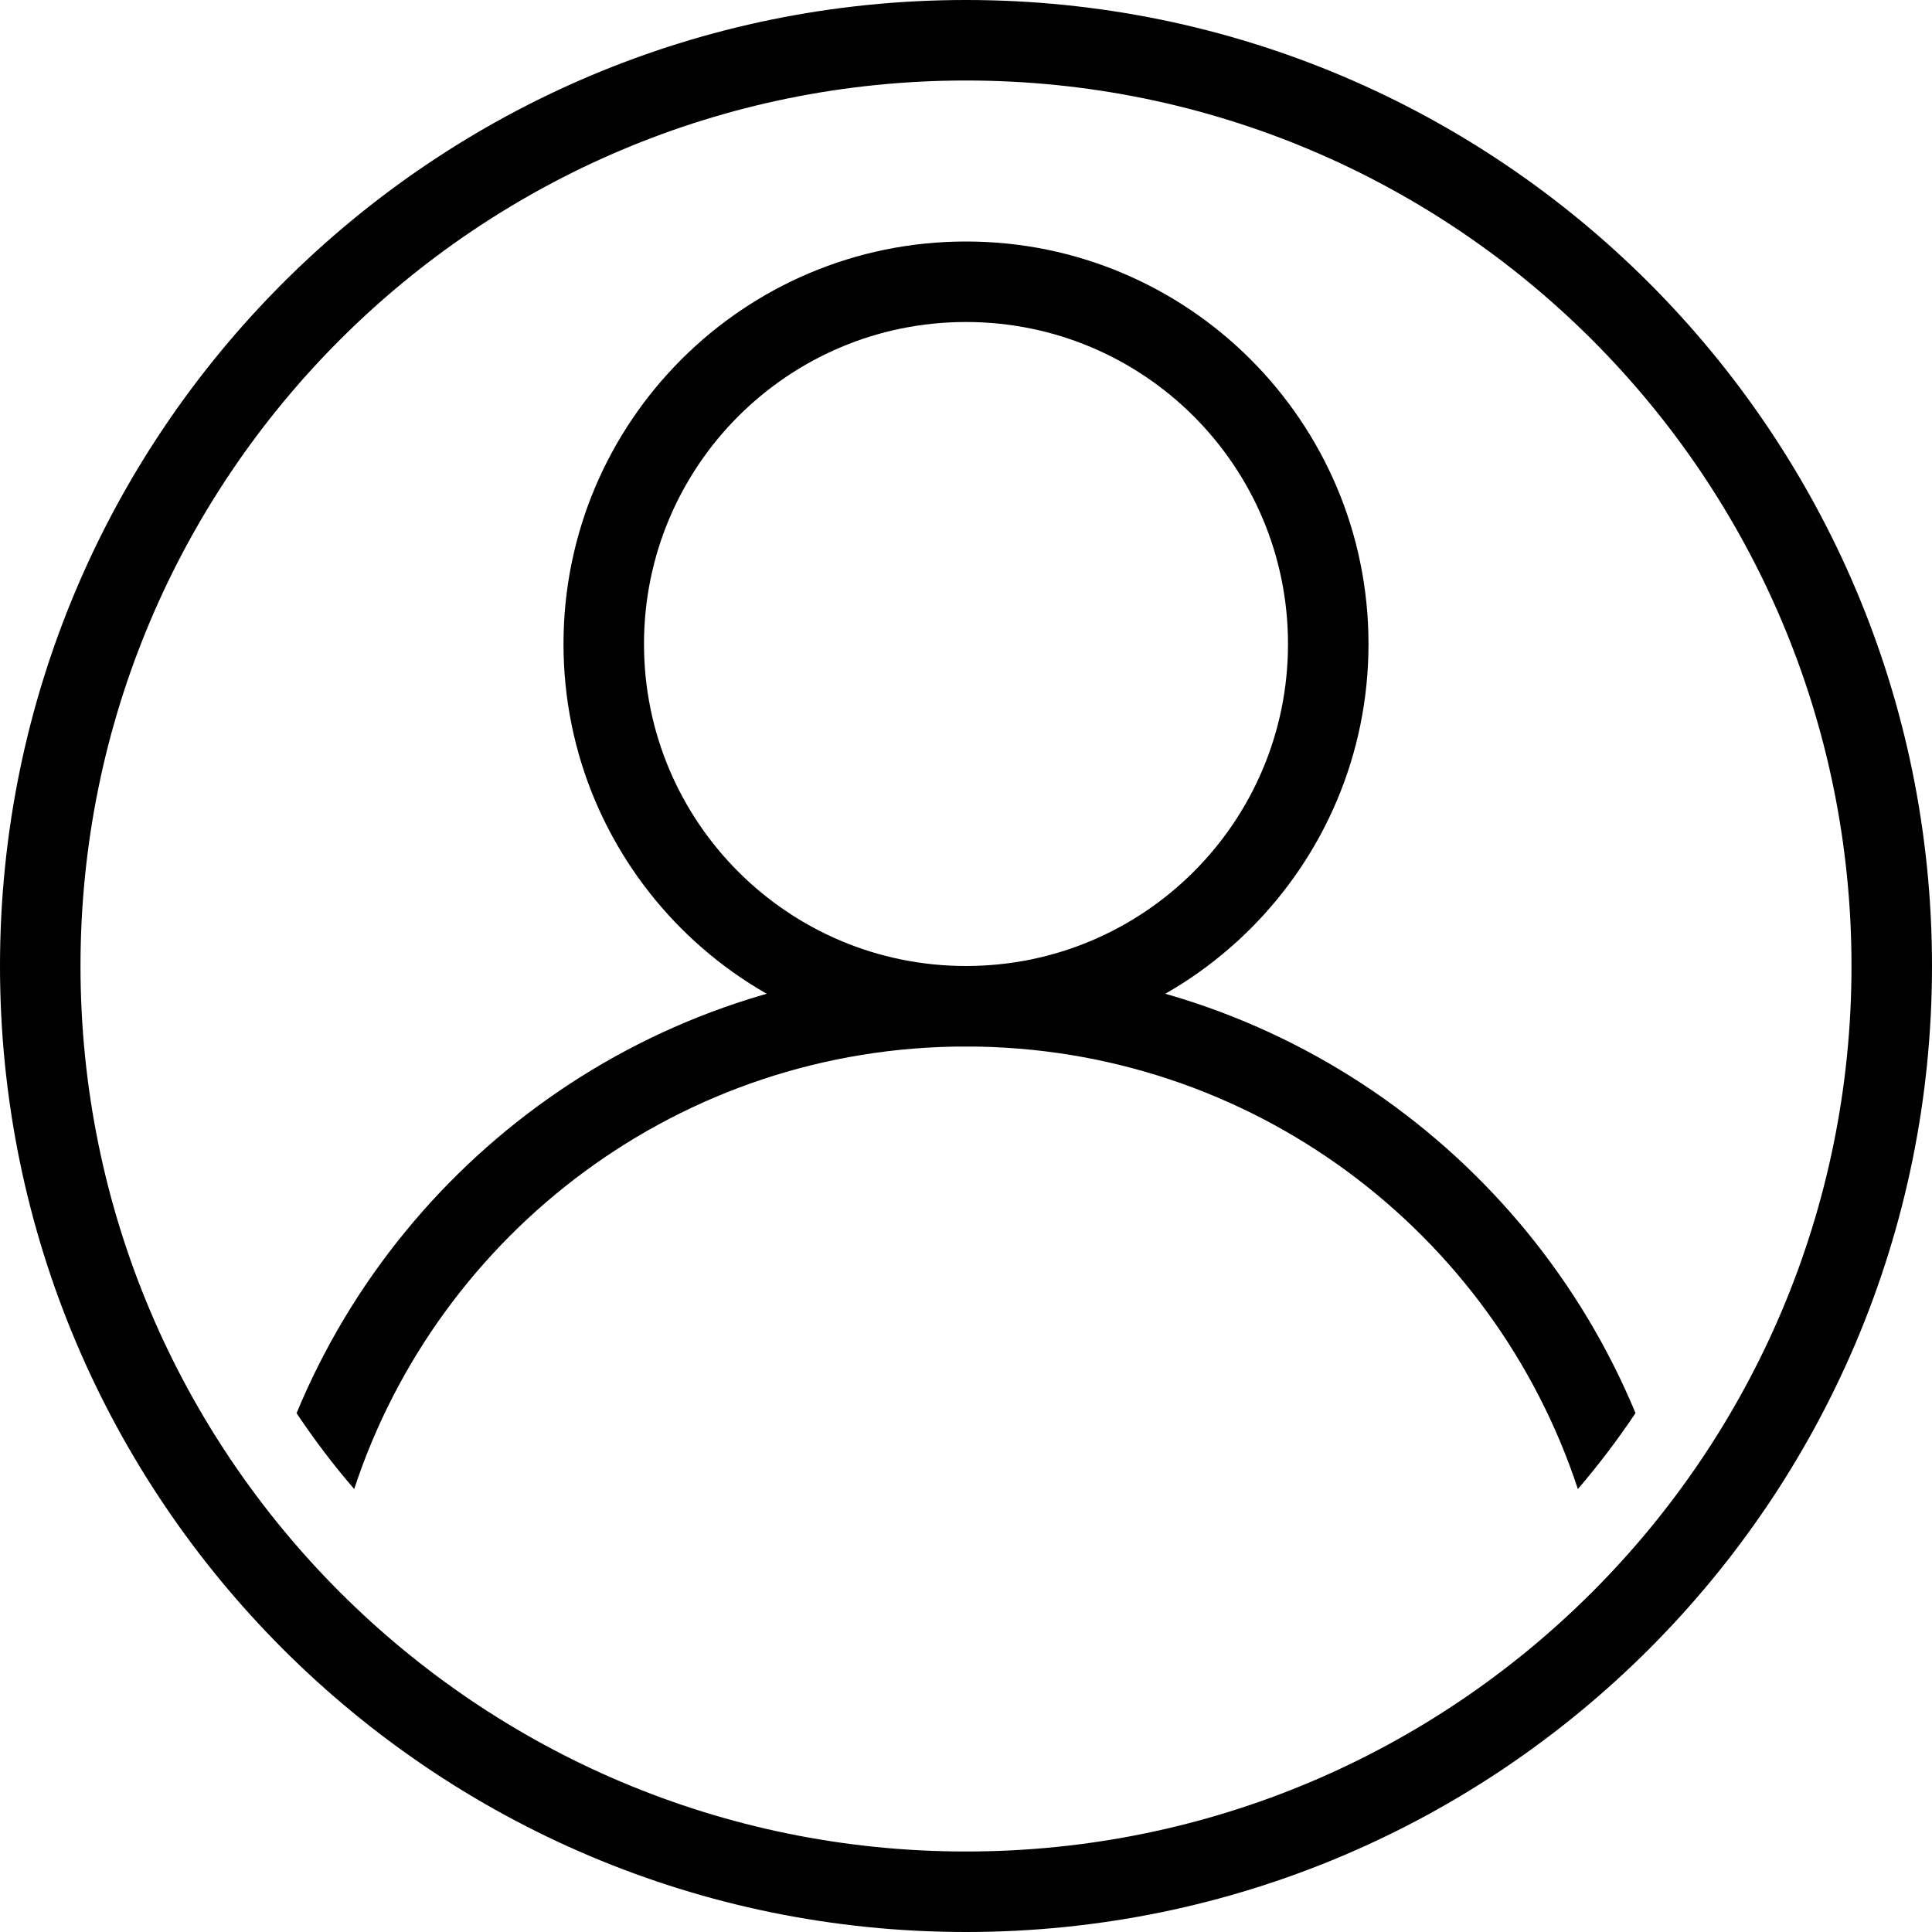
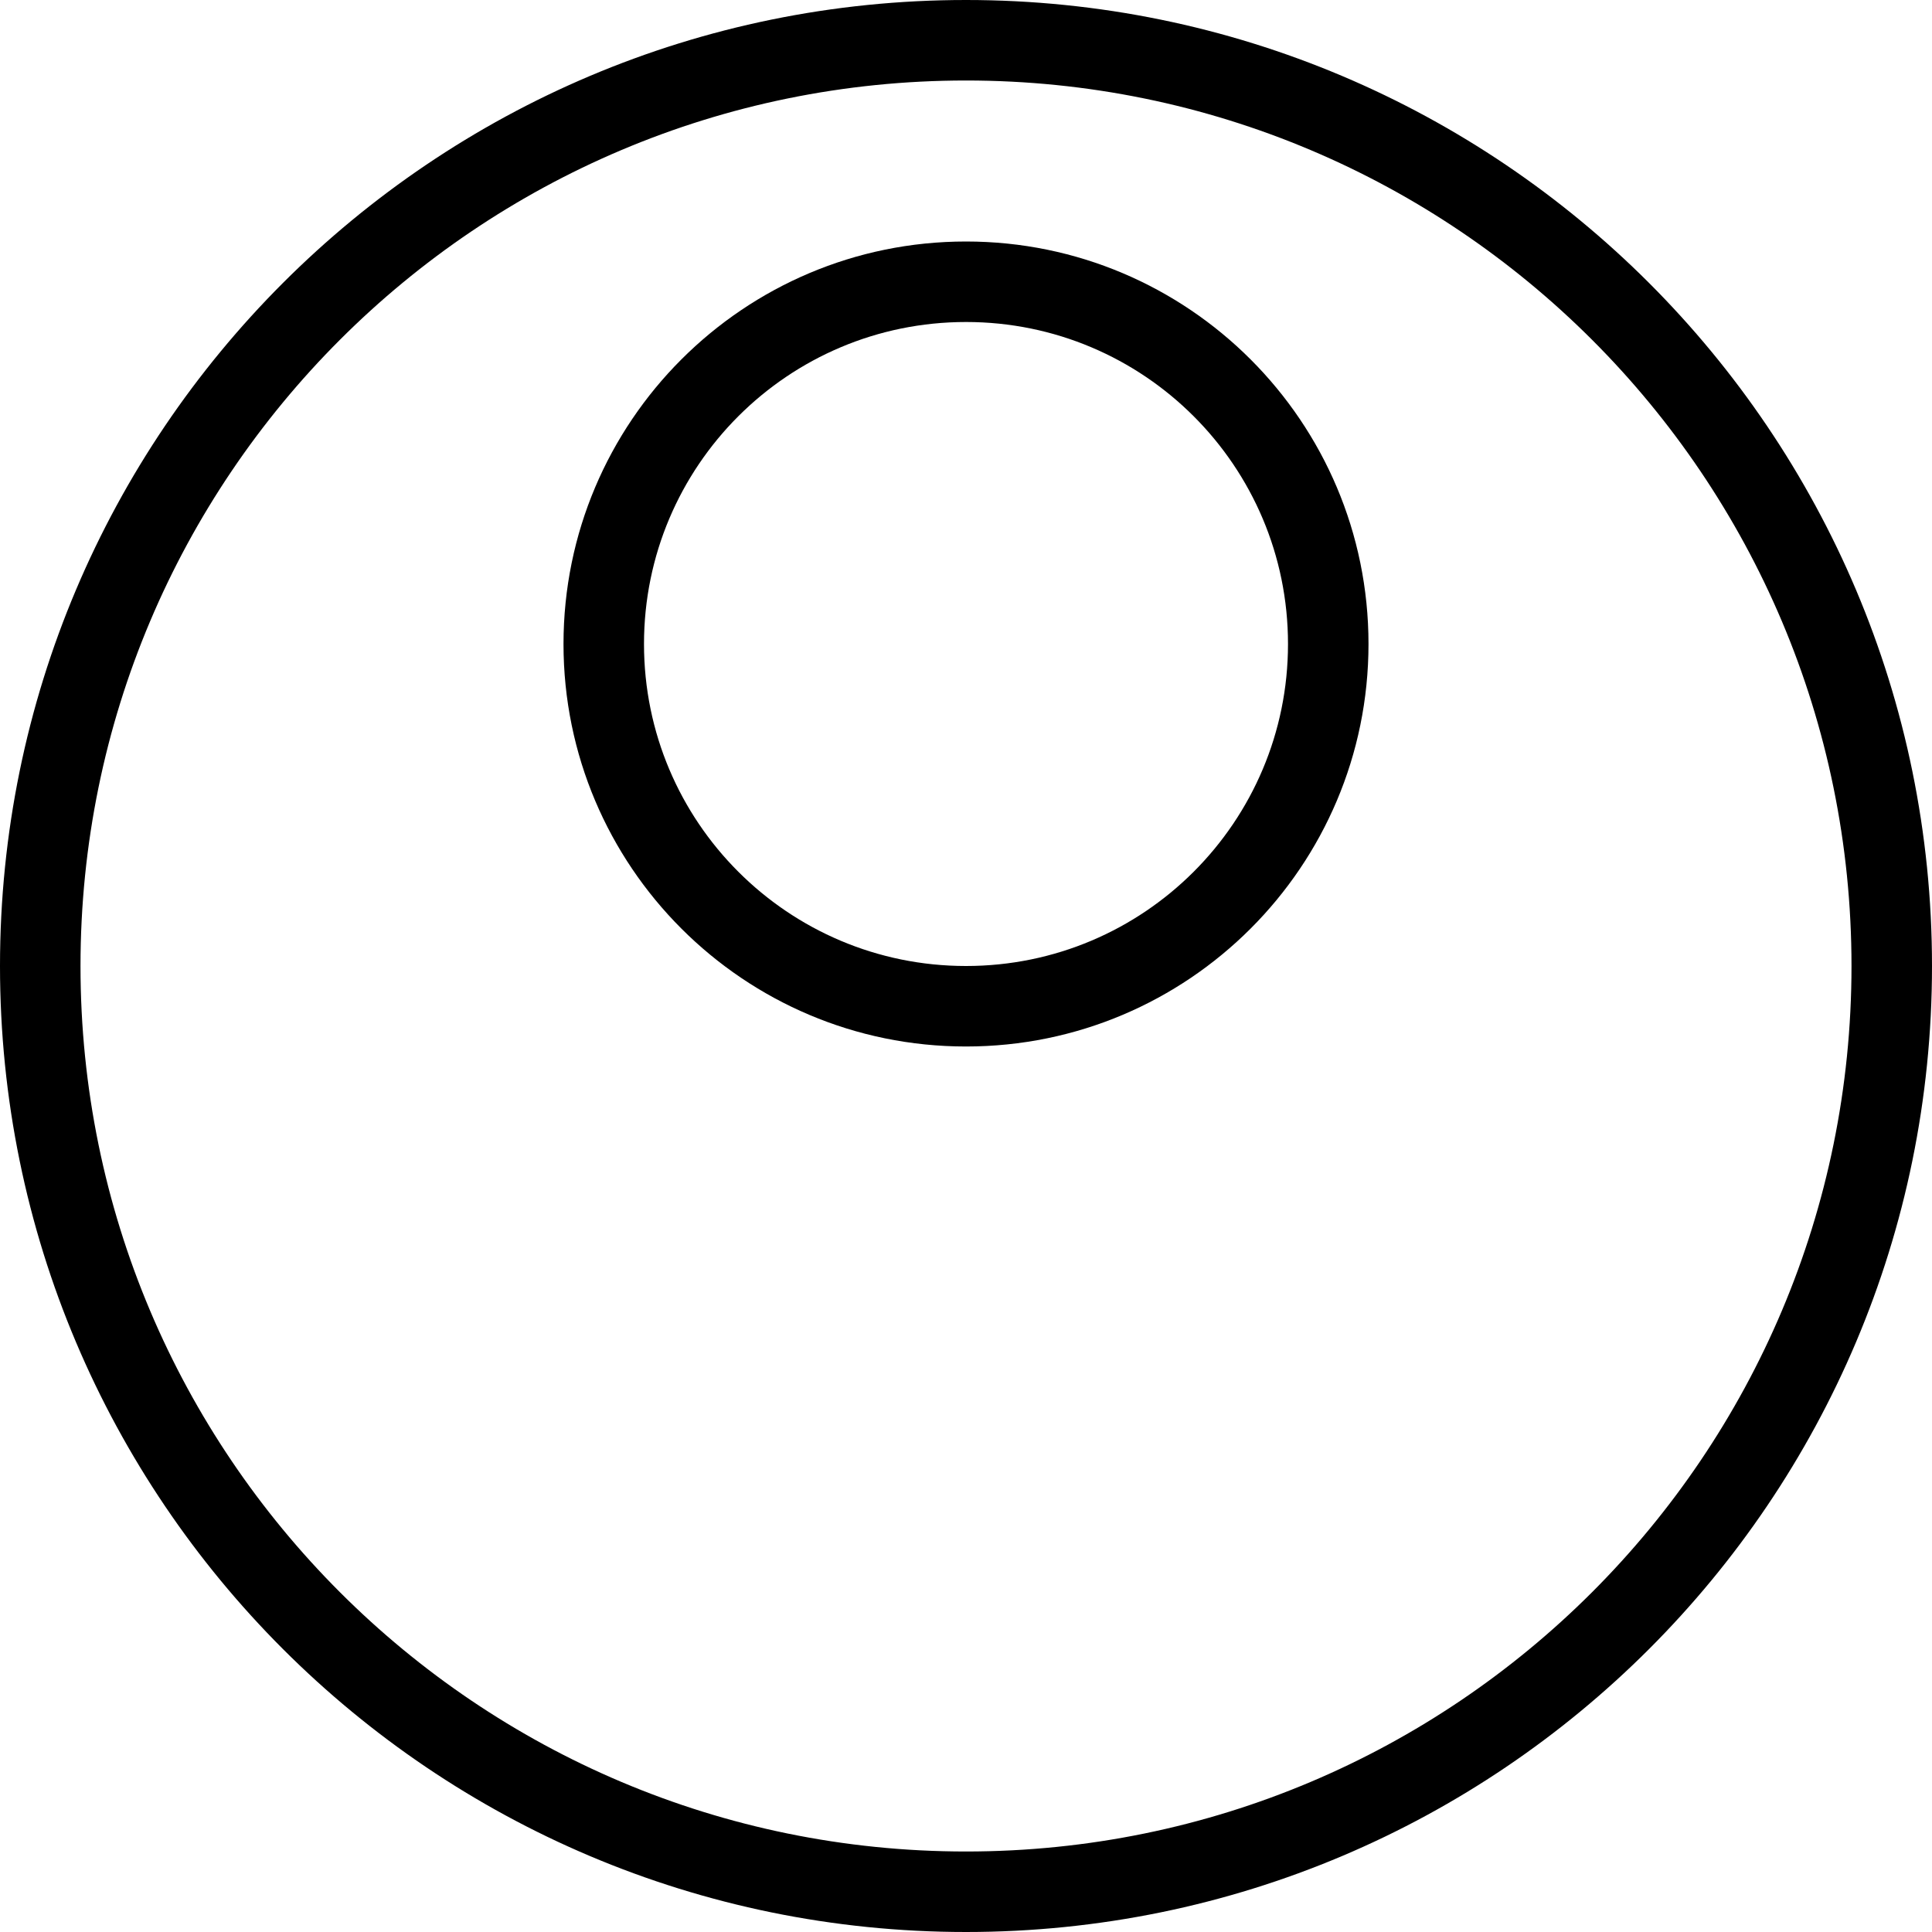
<svg xmlns="http://www.w3.org/2000/svg" width="24" height="24" viewBox="0 0 24 24">
  <g fill="none" fill-rule="evenodd">
    <g fill="#000">
      <path d="M12 0c6.627 0 12 5.373 12 12s-5.373 12-12 12S0 18.627 0 12 5.373 0 12 0zm0 1C5.925 1 1 5.925 1 12s4.925 11 11 11 11-4.925 11-11S18.075 1 12 1z" />
      <path fill-rule="nonzero" d="M12 3c2.761 0 5 2.239 5 5s-2.239 5-5 5-5-2.239-5-5 2.239-5 5-5zm0 1C9.79 4 8 5.79 8 8s1.79 4 4 4 4-1.79 4-4-1.79-4-4-4z" />
-       <path d="M12 12c3.75 0 6.964 2.294 8.317 5.554-.22.329-.46.644-.716.944C18.551 15.305 15.544 13 12 13c-3.544 0-6.55 2.305-7.6 5.497-.258-.298-.496-.613-.716-.942C5.035 14.294 8.25 12 12 12z" />
    </g>
  </g>
</svg>